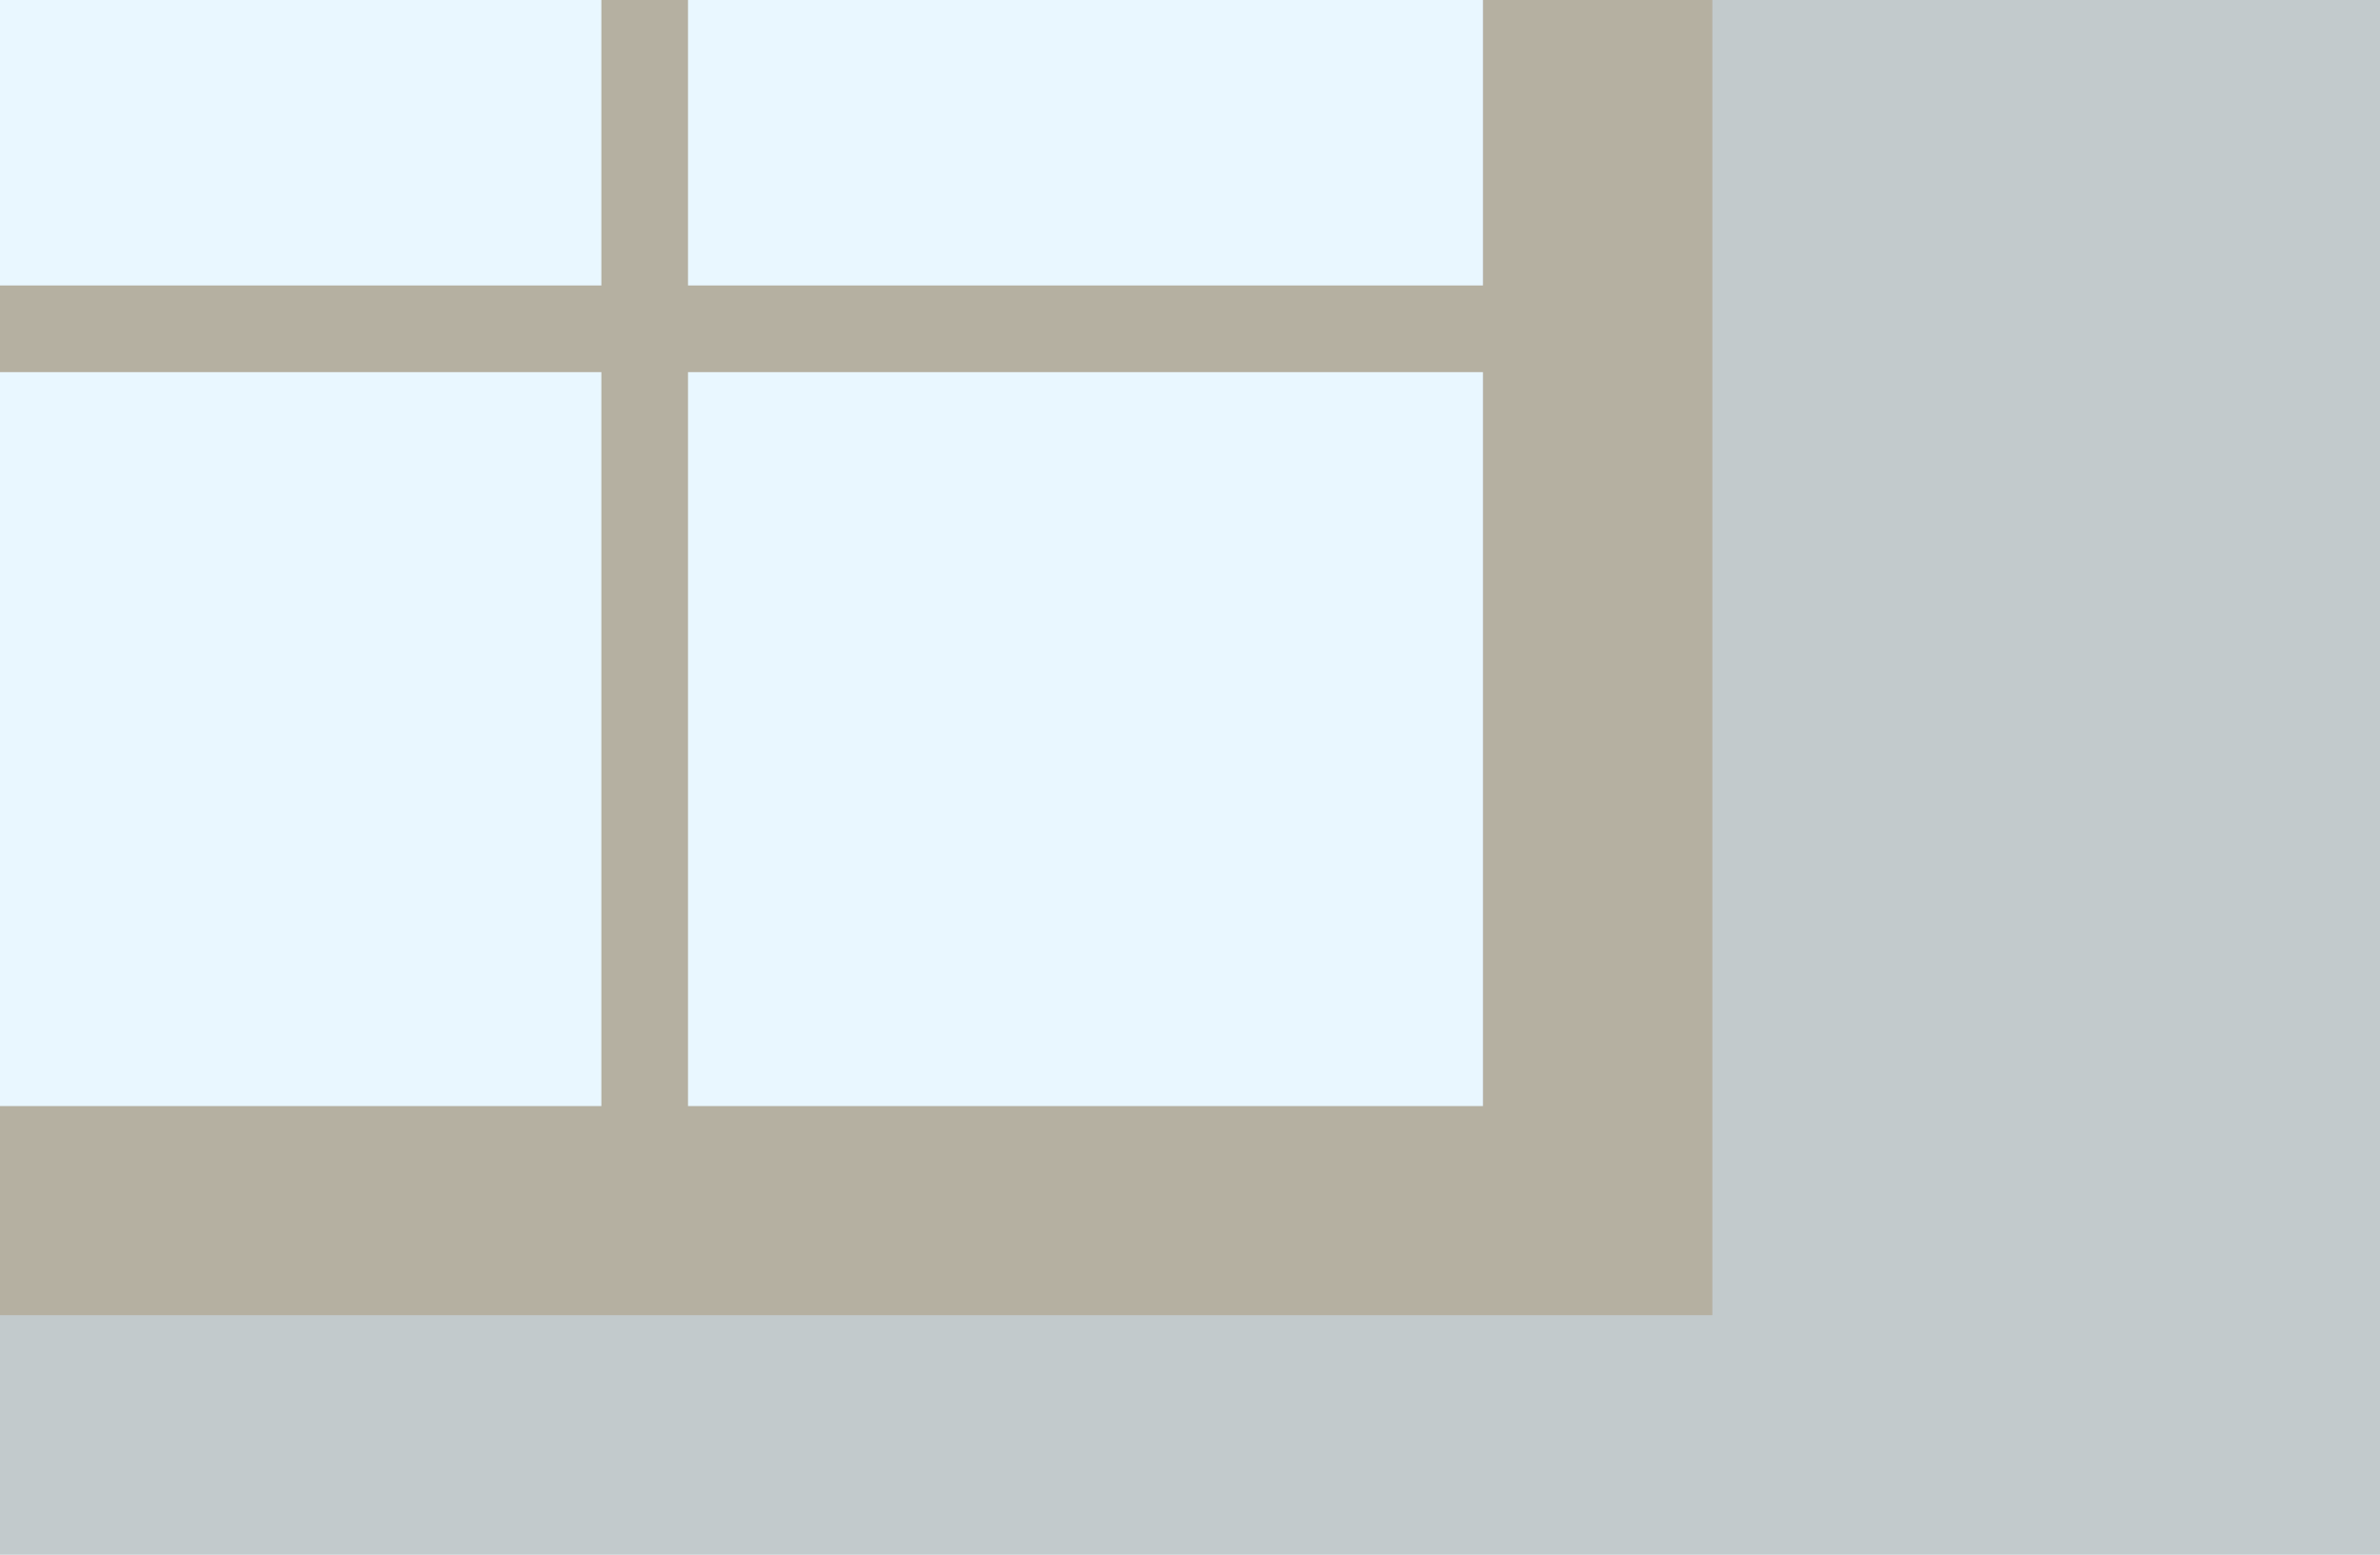
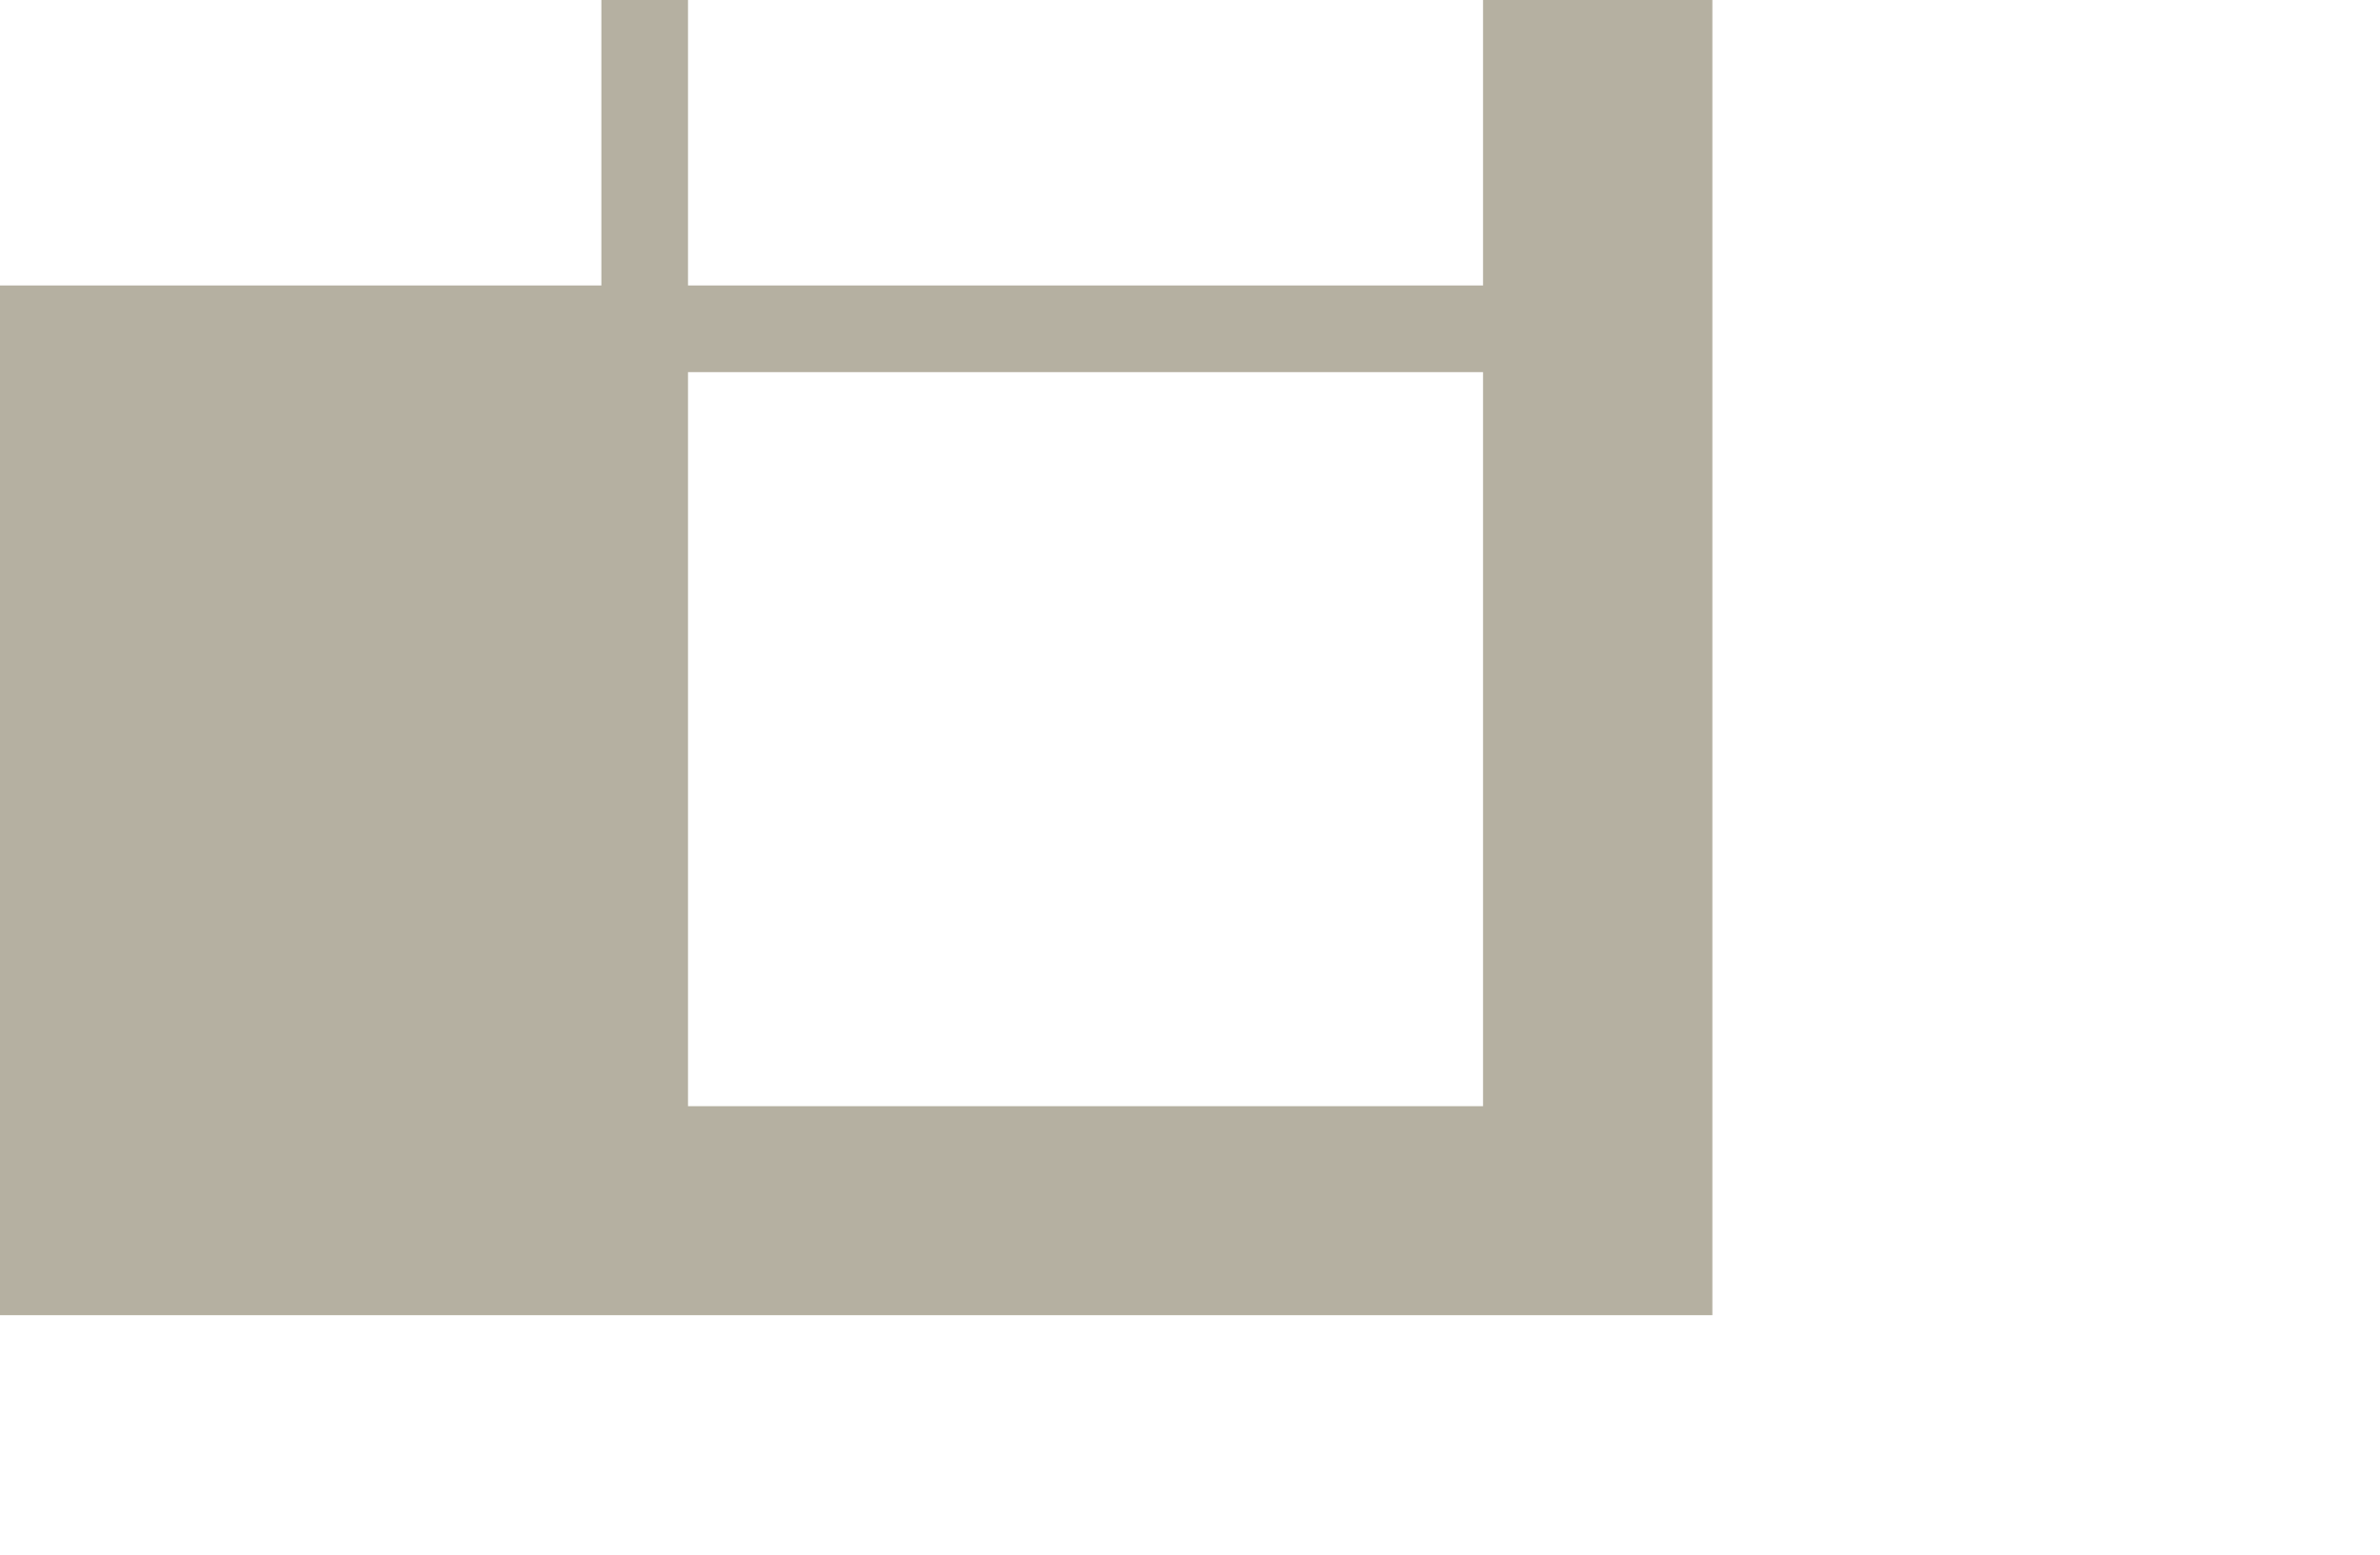
<svg xmlns="http://www.w3.org/2000/svg" version="1.1" id="Layer_1" x="0px" y="0px" viewBox="0 0 467 305" style="enable-background:new 0 0 467 305;" xml:space="preserve">
  <style type="text/css">
	.st0{fill:#C2CACC;}
	.st1{fill:#E9F7FF;}
	.st2{fill:#B5B0A1;}
</style>
-   <rect id="Rectangle_462" class="st0" width="467" height="305" />
-   <rect id="Rectangle_464" class="st1" width="291" height="217" />
-   <path class="st2" d="M291,0v56H135V0h-17v56H0v17h118v144H0v41h336V0H291z M135,217V73h156v144H135z" />
+   <path class="st2" d="M291,0v56H135V0h-17v56H0v17v144H0v41h336V0H291z M135,217V73h156v144H135z" />
</svg>